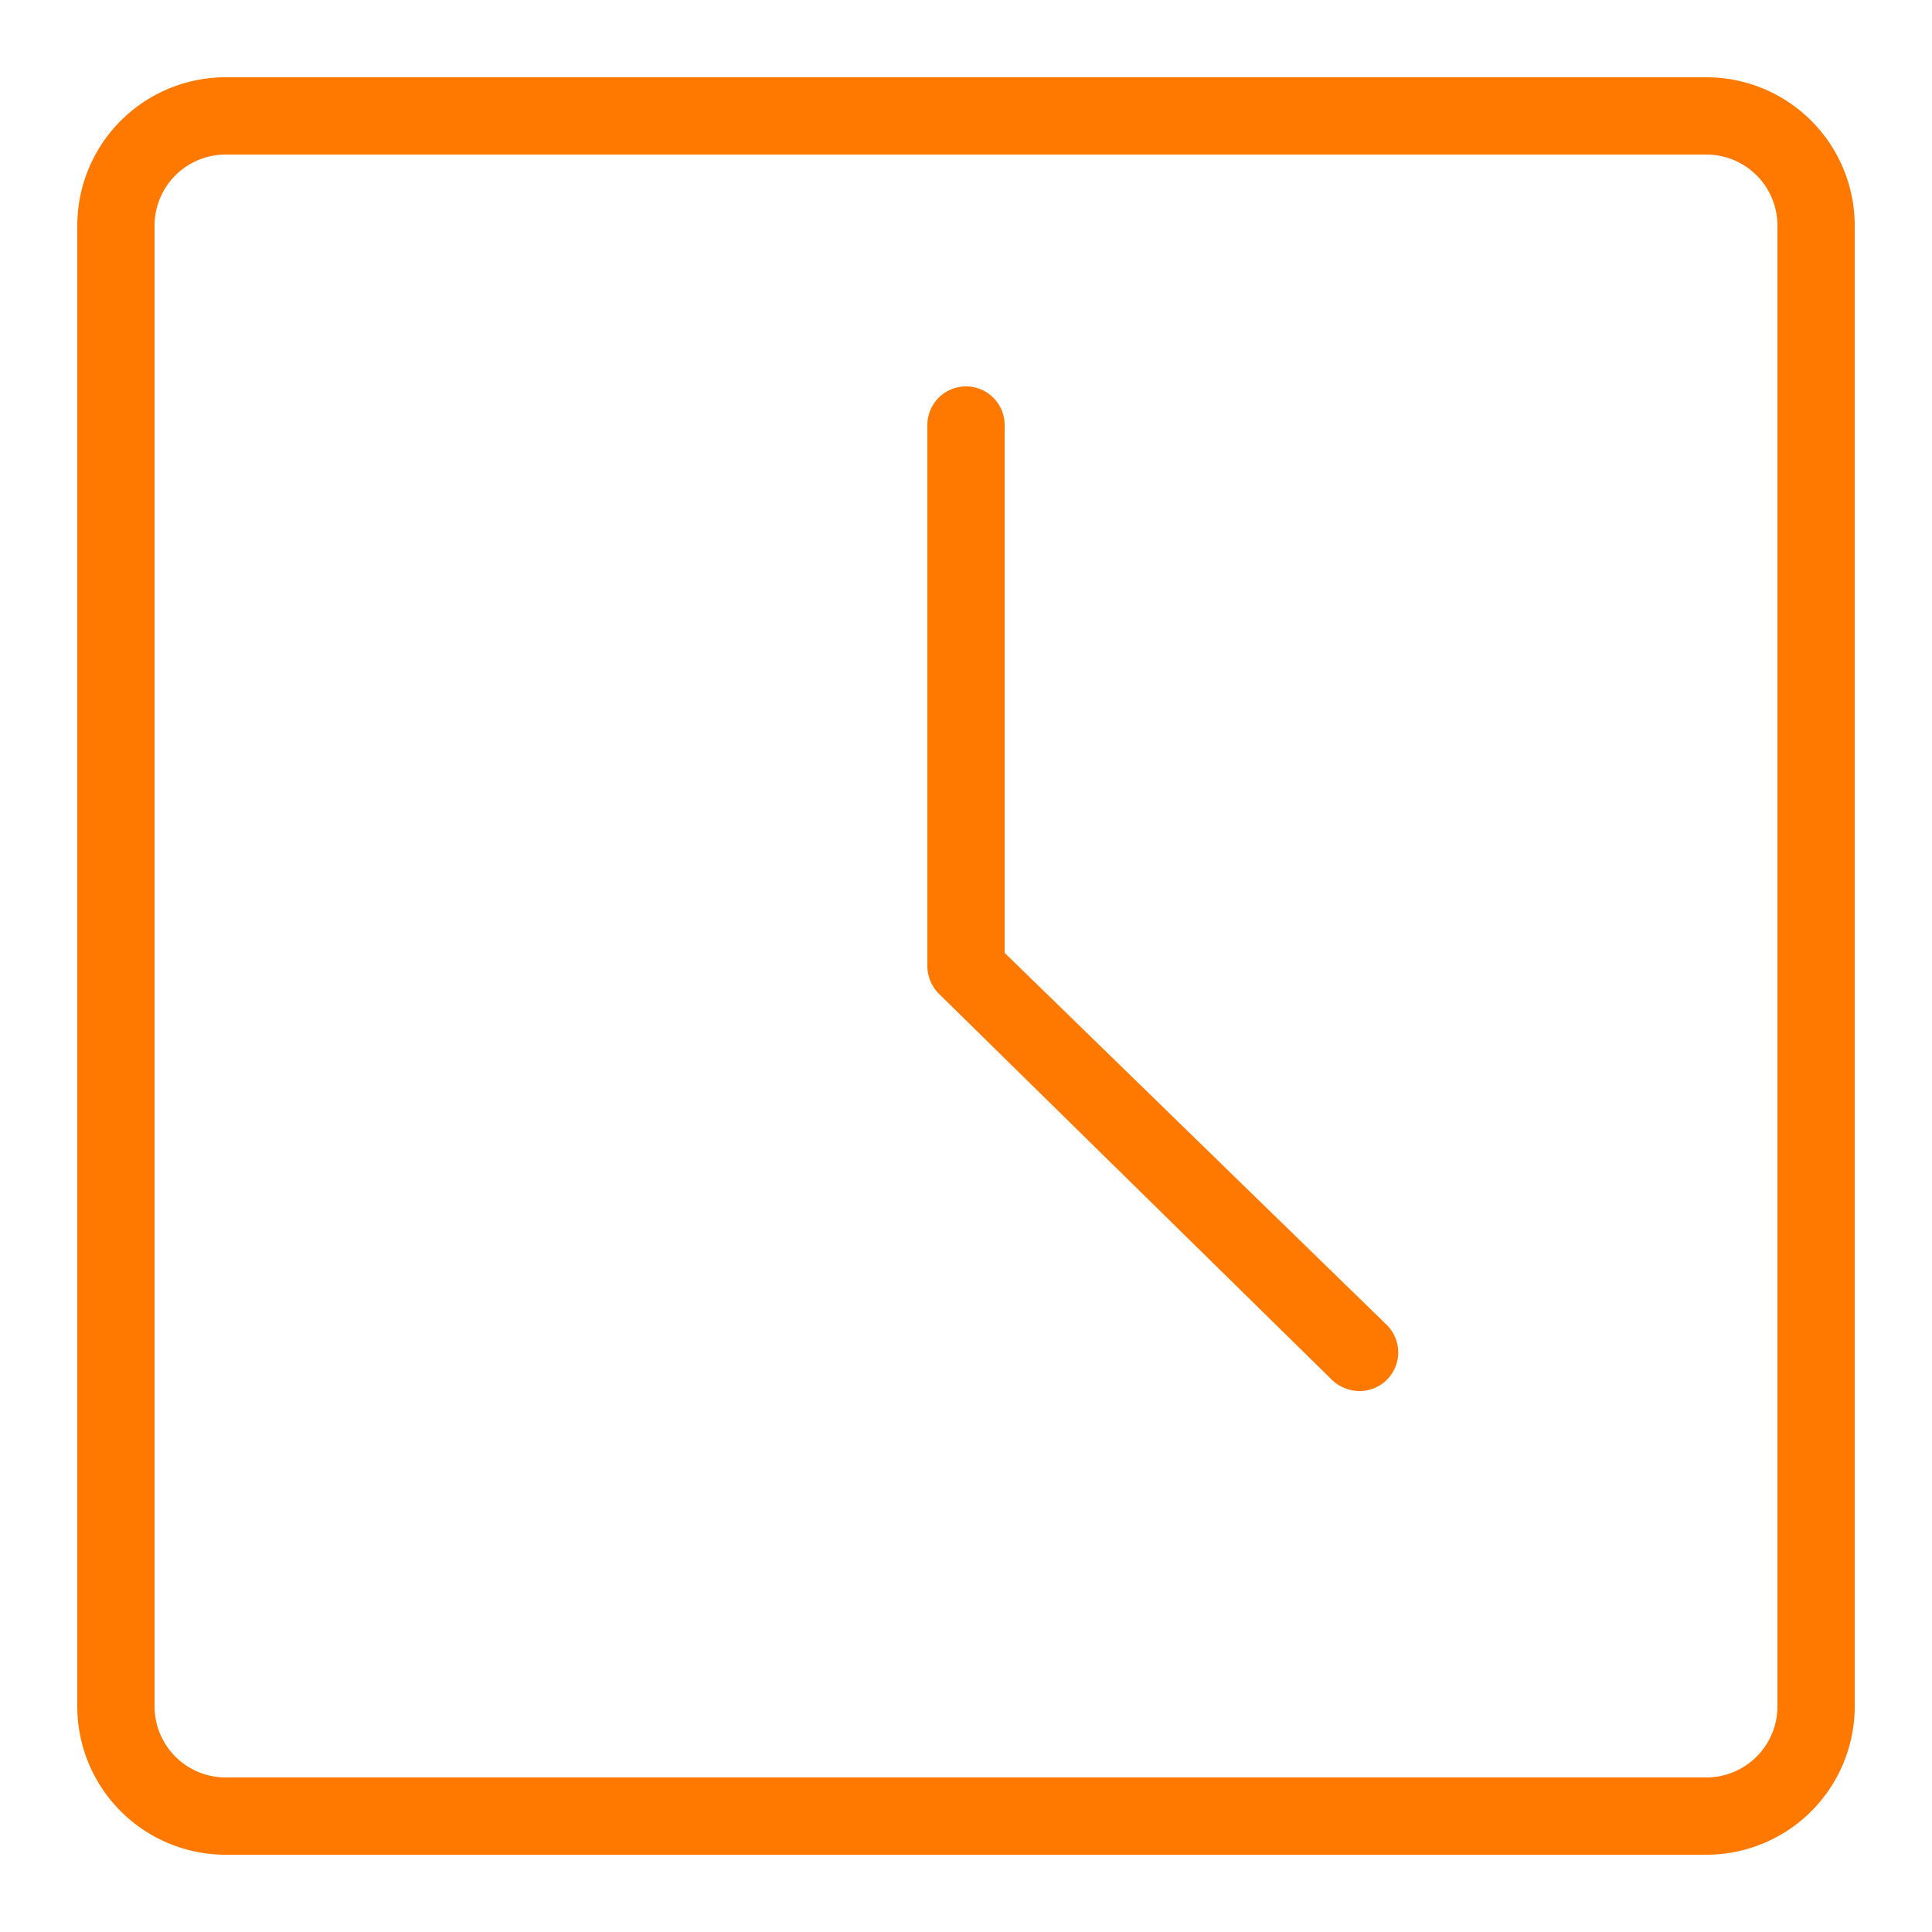
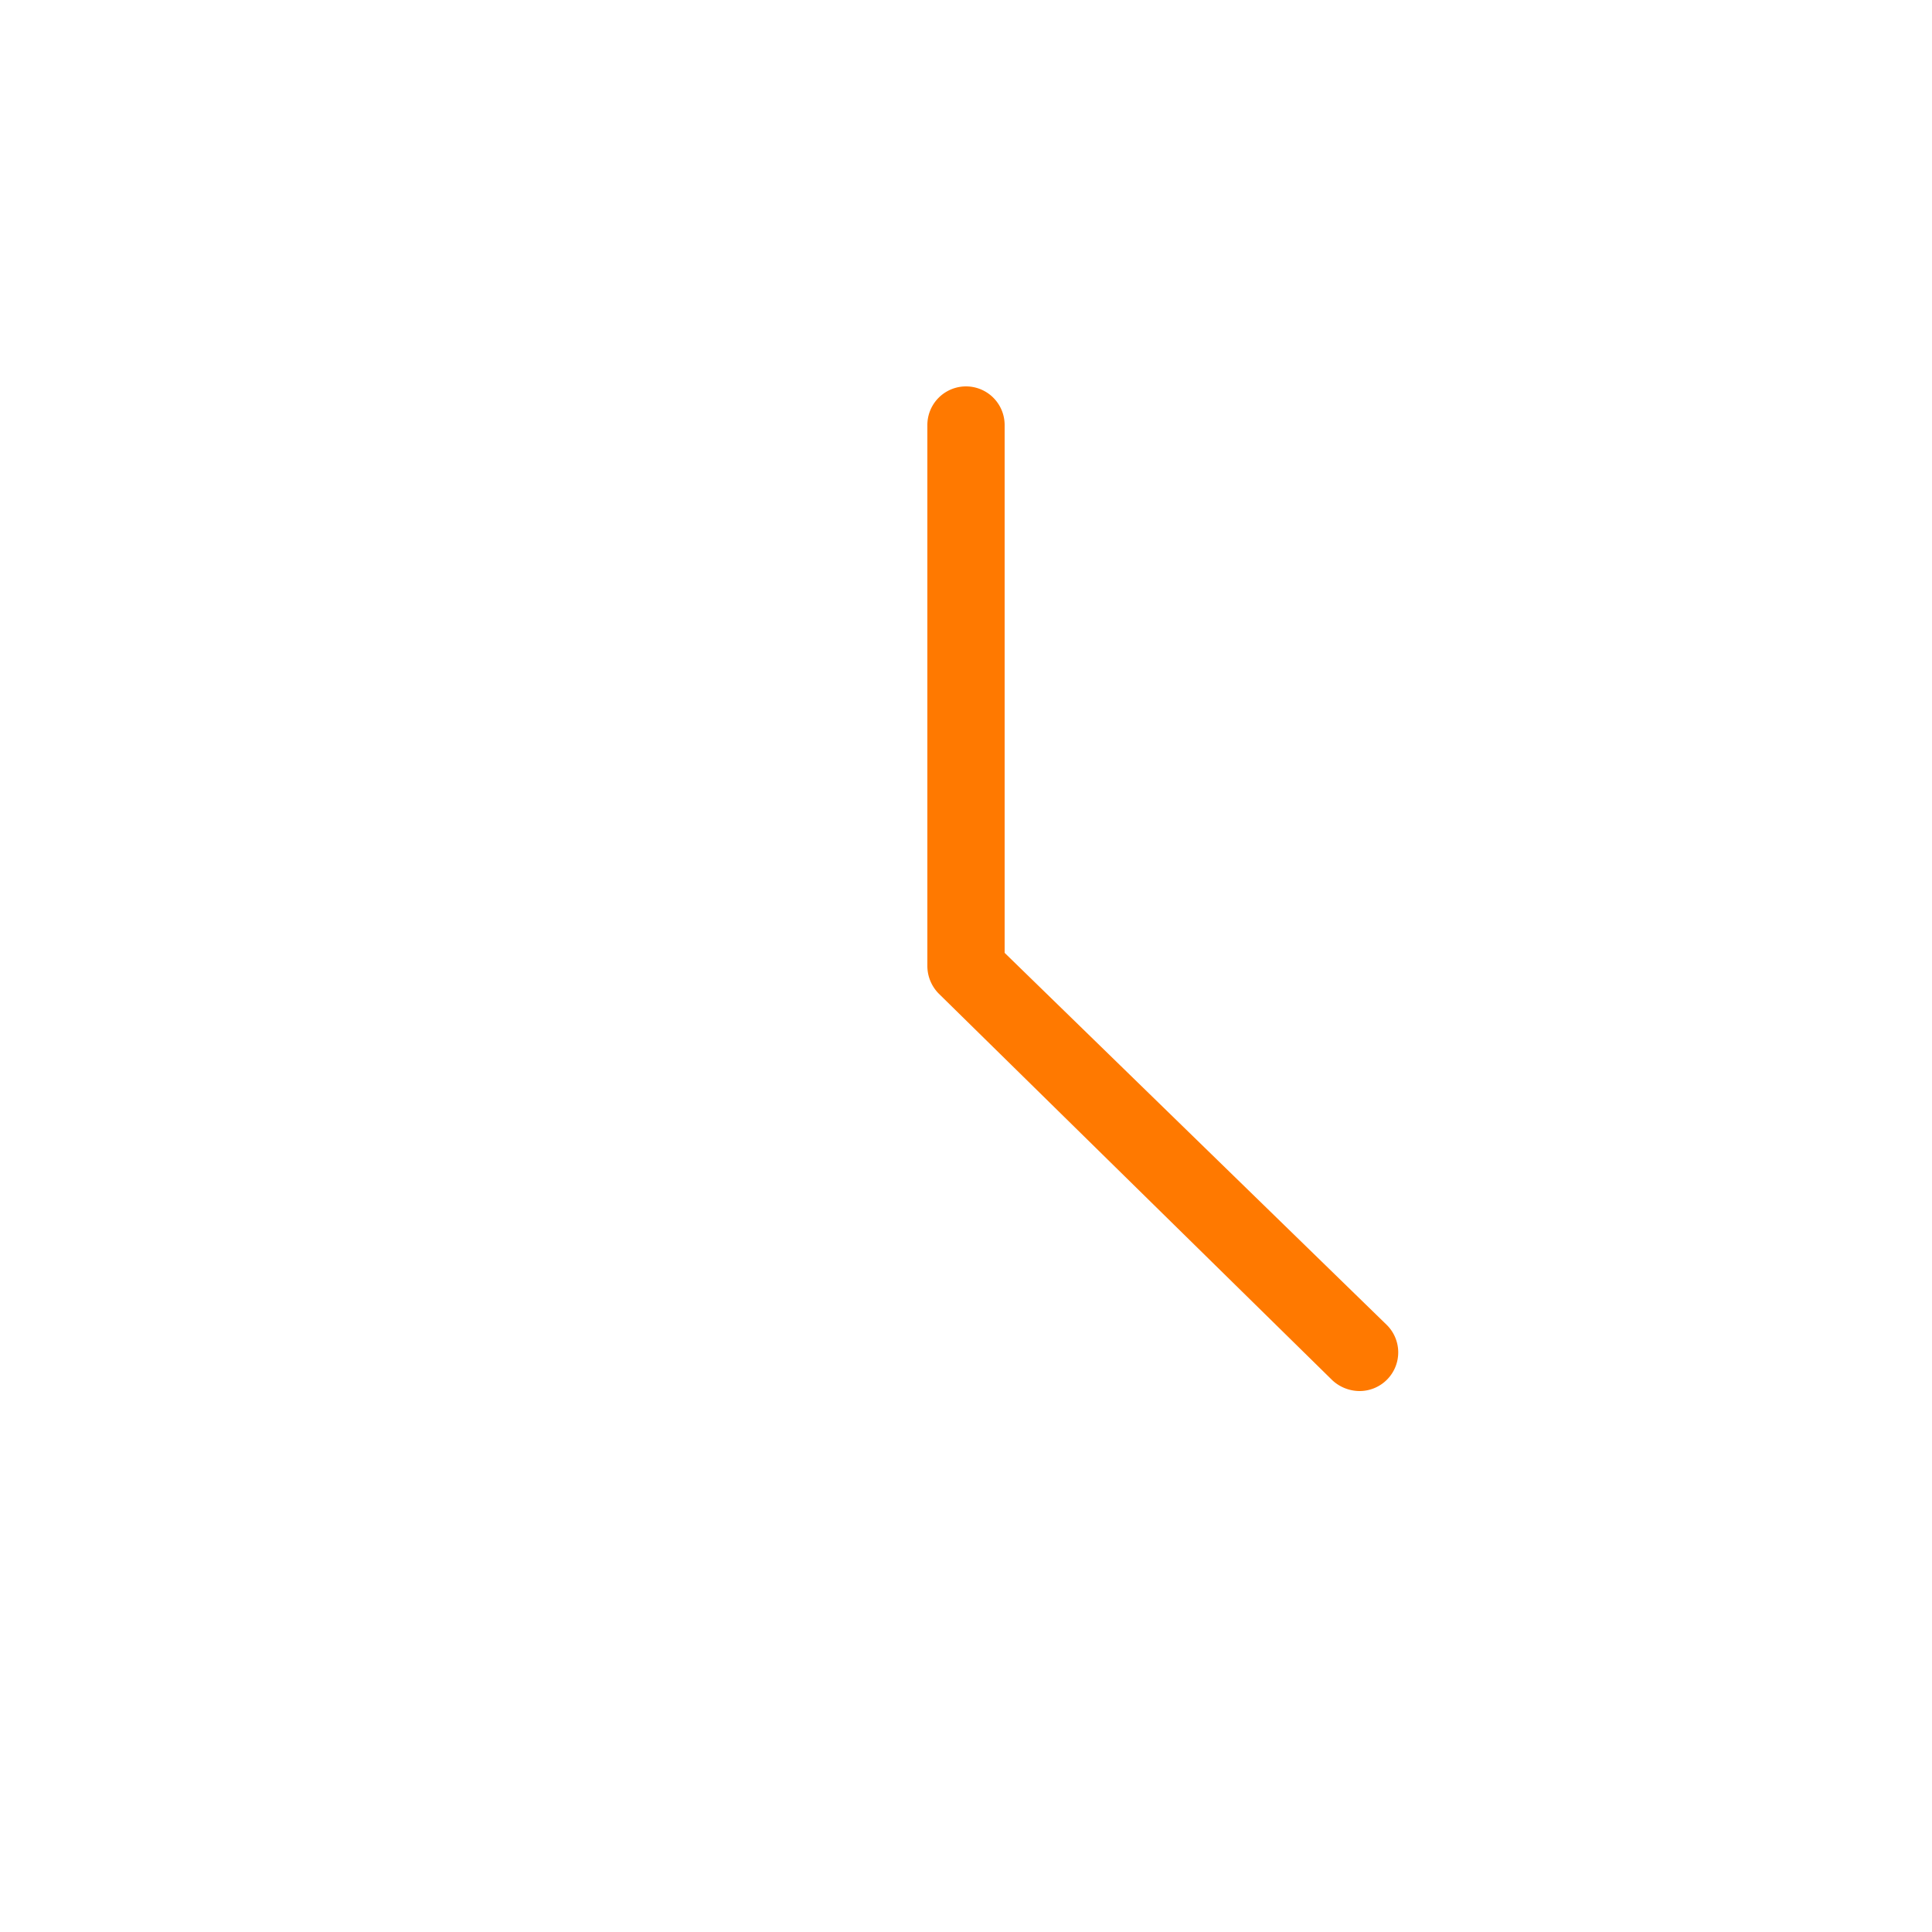
<svg xmlns="http://www.w3.org/2000/svg" width="800px" height="800px" viewBox="0 0 25 25">
  <defs>
    <style>.cls-1{fill:#ff7900;}</style>
  </defs>
  <g data-name="clock 2" id="clock_2">
-     <path class="cls-1" d="M22.08,1H2.92A1.92,1.92,0,0,0,1,2.92V22.08A1.92,1.92,0,0,0,2.92,24H22.08A1.92,1.92,0,0,0,24,22.08V2.92A1.92,1.92,0,0,0,22.08,1ZM23,22.08a.92.92,0,0,1-.92.92H2.92A.92.92,0,0,1,2,22.08V2.92A.92.92,0,0,1,2.92,2H22.08a.92.92,0,0,1,.92.92Z" />
    <path class="cls-1" d="M13,12.33V5.5a.5.5,0,0,0-1,0v7a.51.51,0,0,0,.15.36l5.09,5a.52.52,0,0,0,.35.14.5.5,0,0,0,.35-.86Z" />
  </g>
</svg>